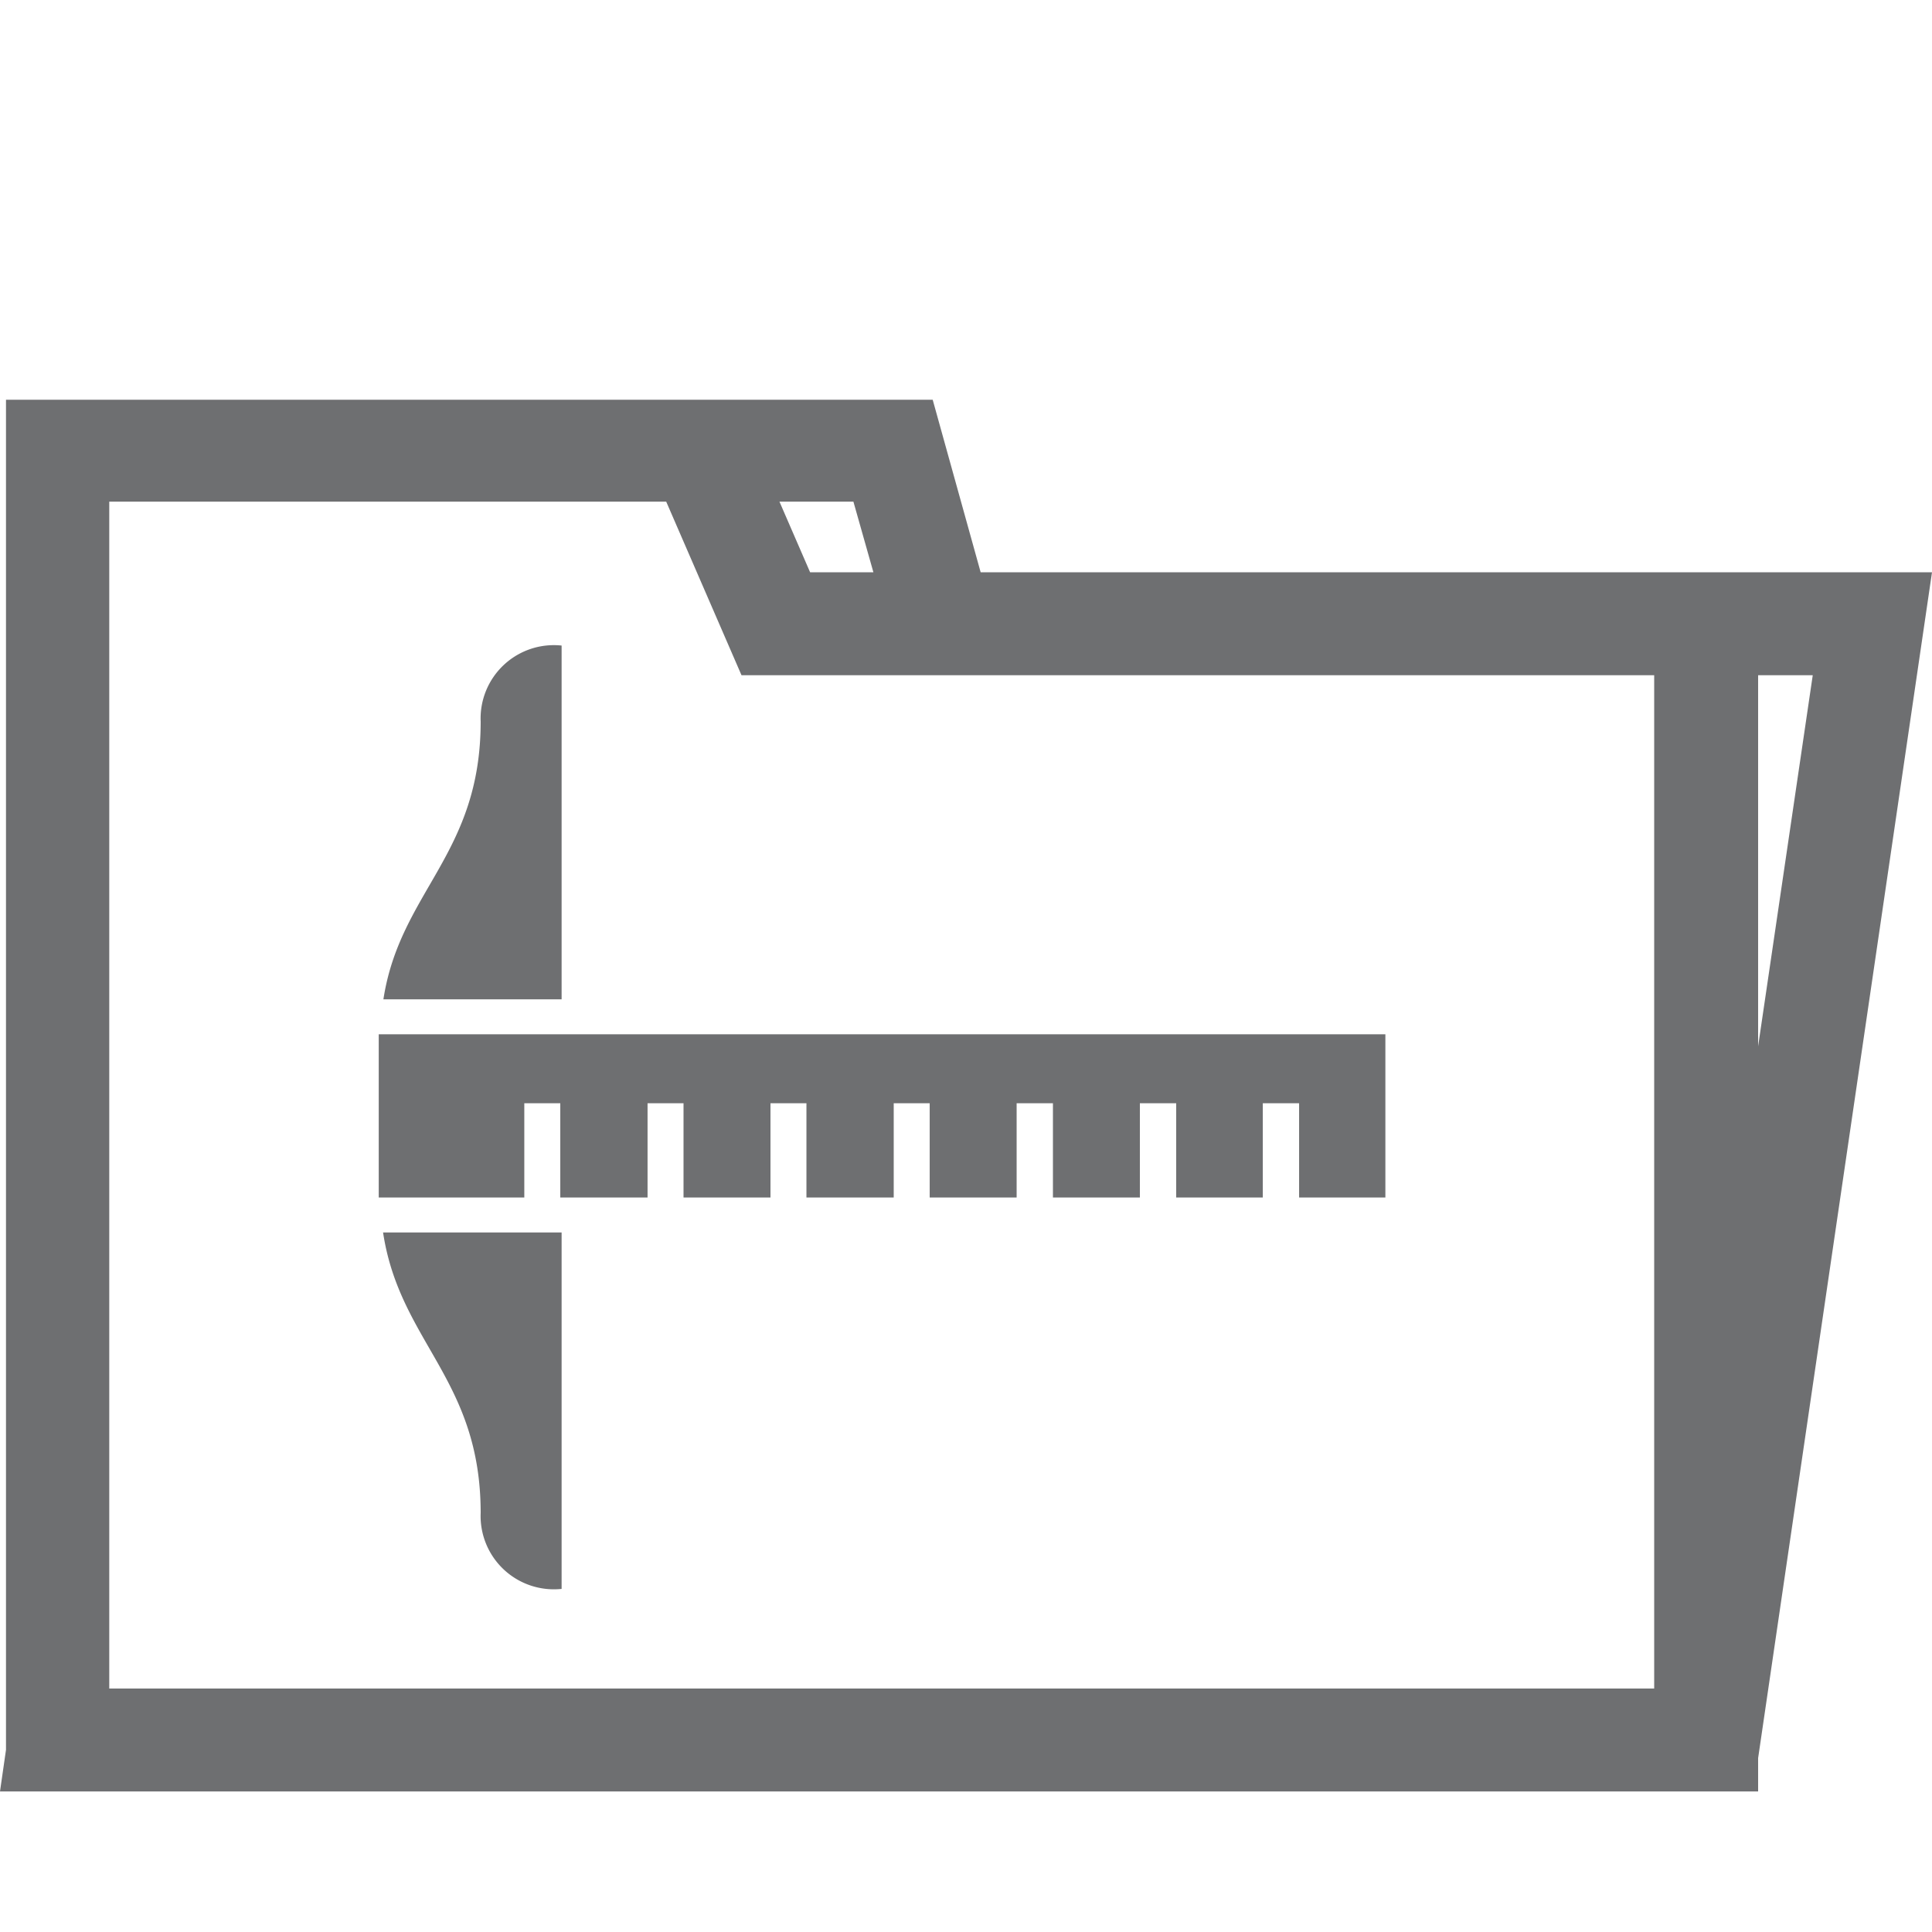
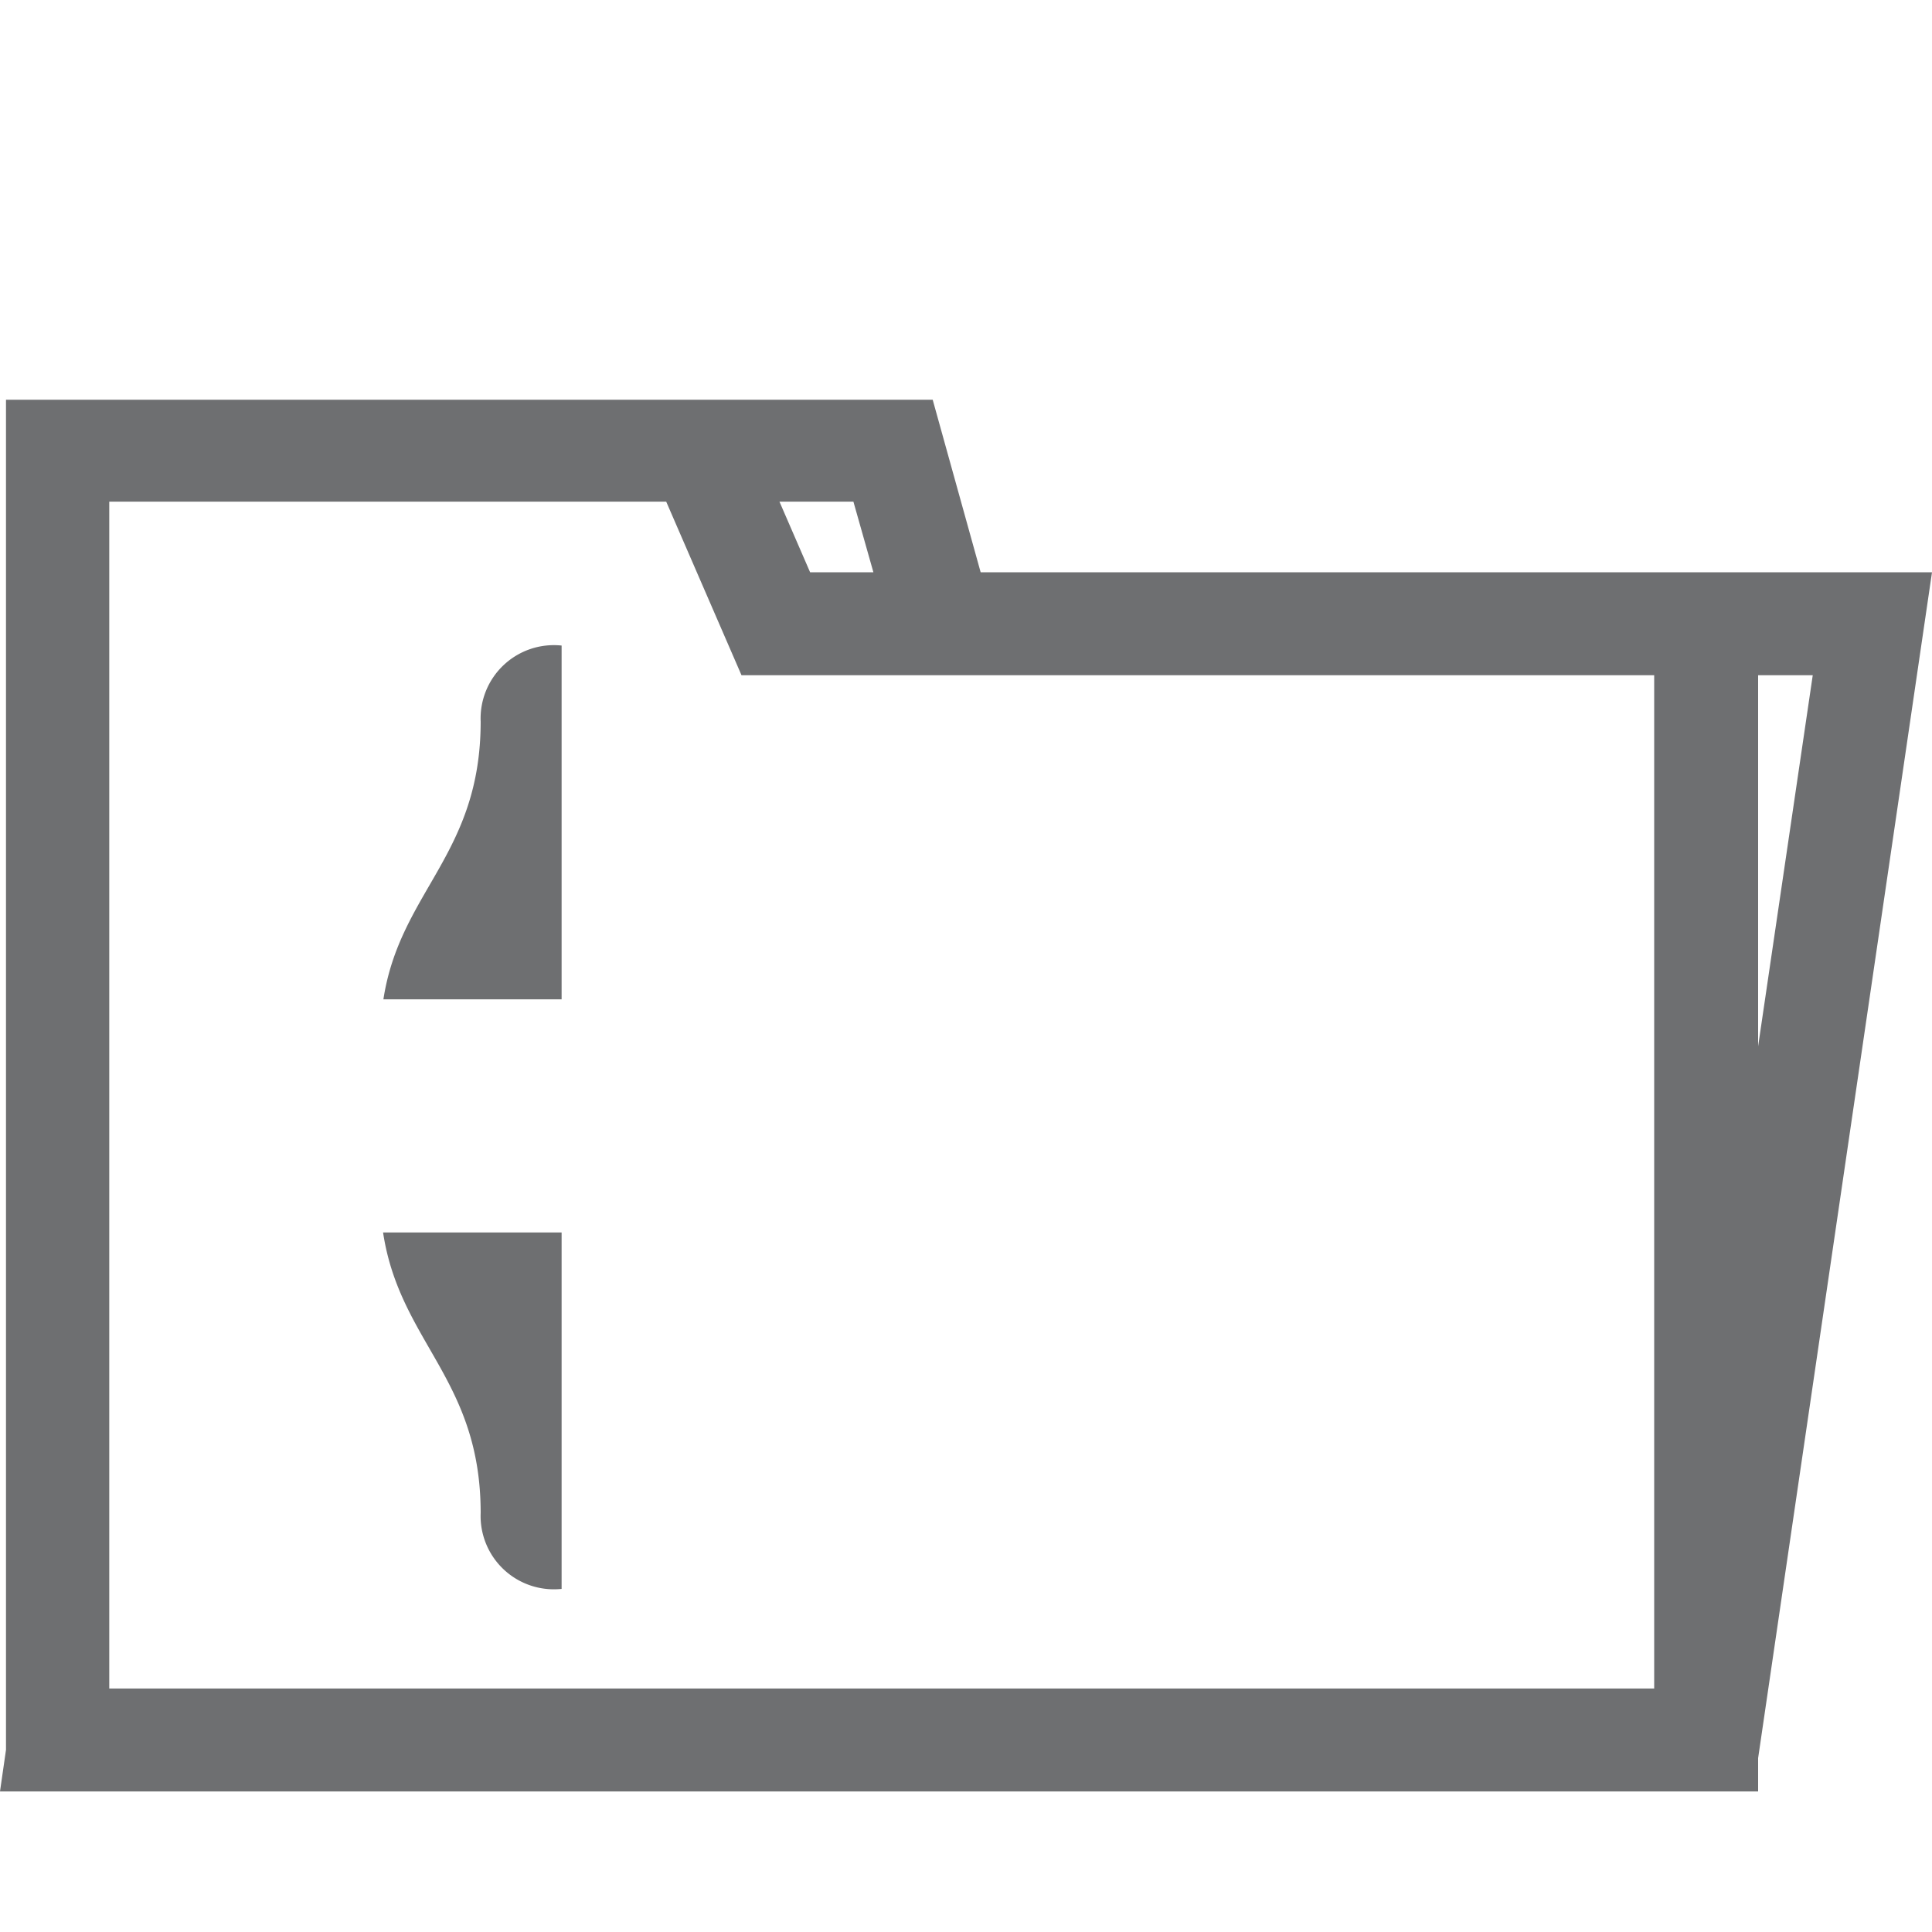
<svg xmlns="http://www.w3.org/2000/svg" xmlns:ns1="http://sodipodi.sourceforge.net/DTD/sodipodi-0.dtd" xmlns:ns2="http://www.inkscape.org/namespaces/inkscape" id="Layer_1" data-name="Layer 1" viewBox="0 0 58 58" version="1.1" ns1:docname="OpenDrawing.svg" ns2:version="1.0.1 (3bc2e813f5, 2020-09-07)">
  <ns1:namedview pagecolor="#ffffff" bordercolor="#666666" borderopacity="1" objecttolerance="10" gridtolerance="10" guidetolerance="10" ns2:pageopacity="0" ns2:pageshadow="2" ns2:window-width="2560" ns2:window-height="1377" id="namedview17" showgrid="false" ns2:zoom="17.689655" ns2:cx="29" ns2:cy="29" ns2:window-x="-8" ns2:window-y="-8" ns2:window-maximized="1" ns2:current-layer="Layer_1" />
  <defs id="defs4">
    <style id="style2">.cls-1{fill:#6e6f71;}</style>
  </defs>
  <path class="cls-1" d="M52.63,53.78h.15v-1L58,17.18H29.44L28,12H.18V52.53L0,53.78H52.63Zm.15-33.51h1.64L52.78,31.41ZM25.62,15.06l.6,2.12h-1.9l-.92-2.12Zm-22.34,27v-27H20l2.26,5.21h27.4V50.69H3.28Z" id="path6" />
  <path class="cls-1" d="M16.86,19.38a2.2,2.2,0,0,0-2.43,2.28c0,4-2.42,5.1-2.92,8.34h5.35Z" id="path8" />
  <path class="cls-1" d="M14.43,45.42a2.2,2.2,0,0,0,2.43,2.28V37H11.5C12,40.3,14.43,41.4,14.43,45.42Z" id="path10" />
-   <polygon class="cls-1" points="15.74 33.12 16.82 33.12 16.82 35.95 19.44 35.95 19.44 33.12 20.52 33.12 20.52 35.95 23.13 35.95 23.13 33.12 24.21 33.12 24.21 35.95 26.83 35.95 26.83 33.12 27.91 33.12 27.91 35.95 30.52 35.95 30.52 33.12 31.61 33.12 31.61 35.95 34.22 35.95 34.22 33.12 35.31 33.12 35.31 35.95 37.91 35.95 37.91 33.12 39 33.12 39 35.95 41.59 35.95 41.59 31.05 11.37 31.05 11.37 35.95 15.74 35.95 15.74 33.12" id="polygon12" />
</svg>